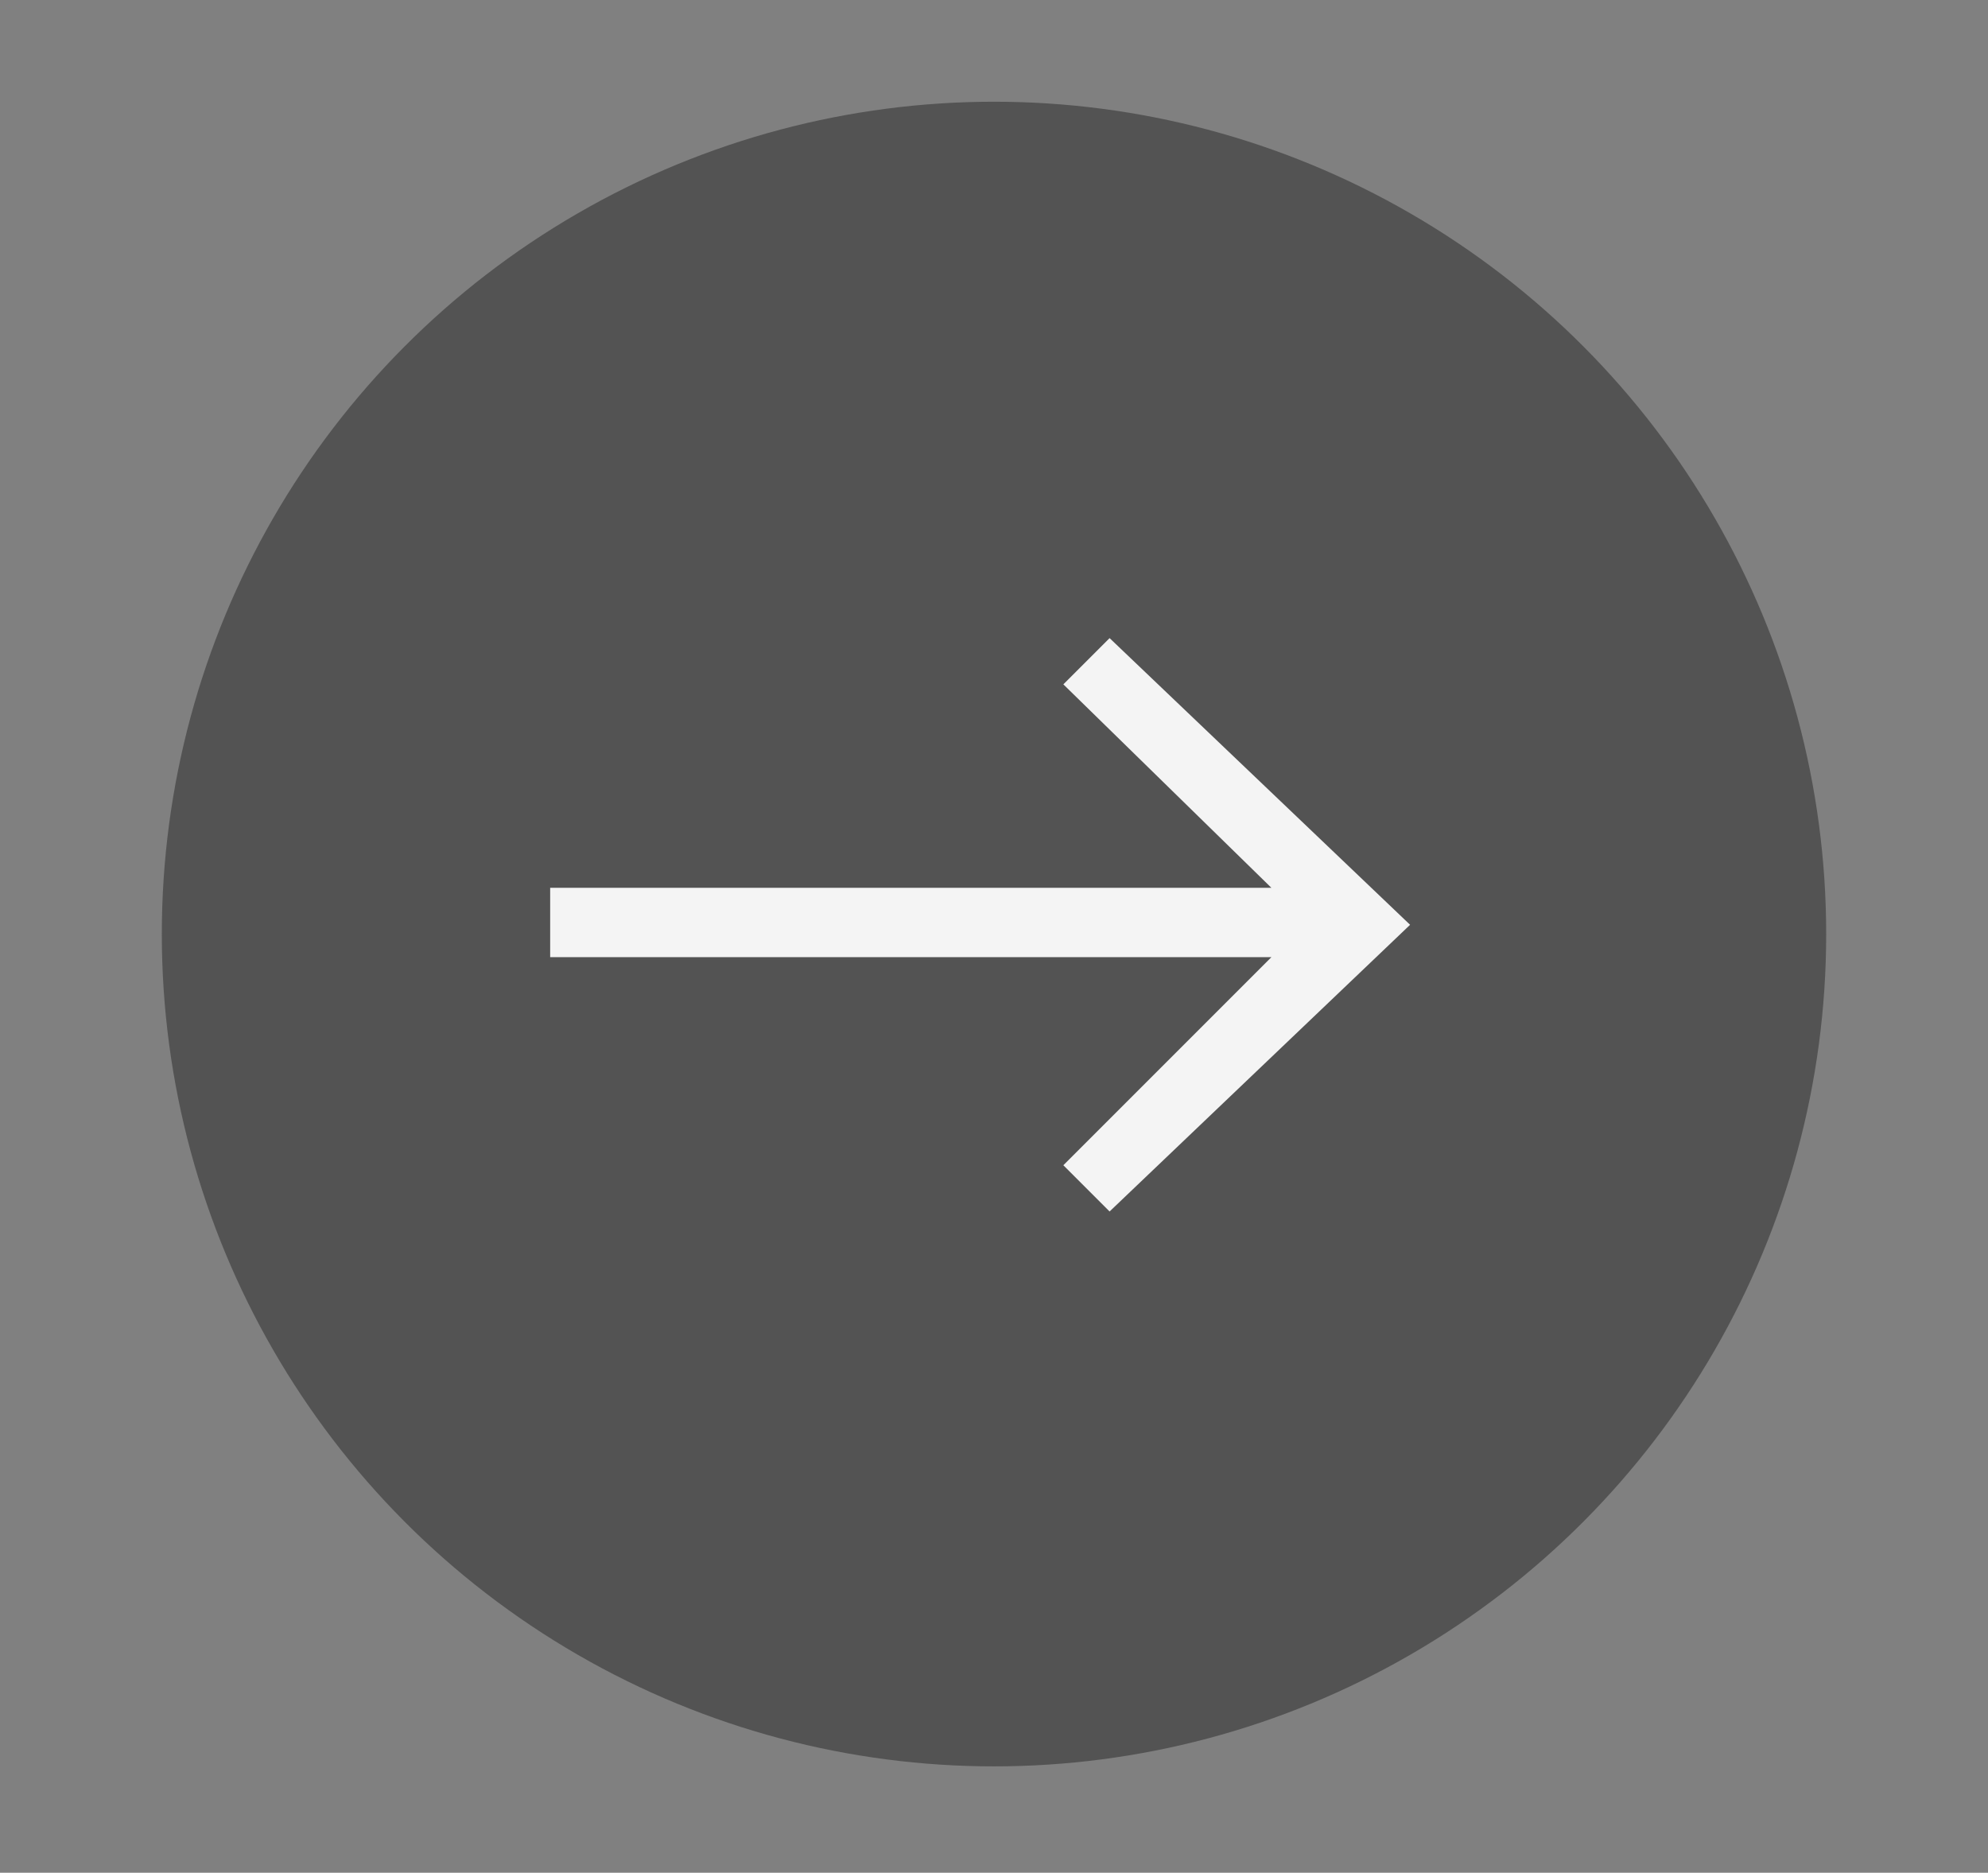
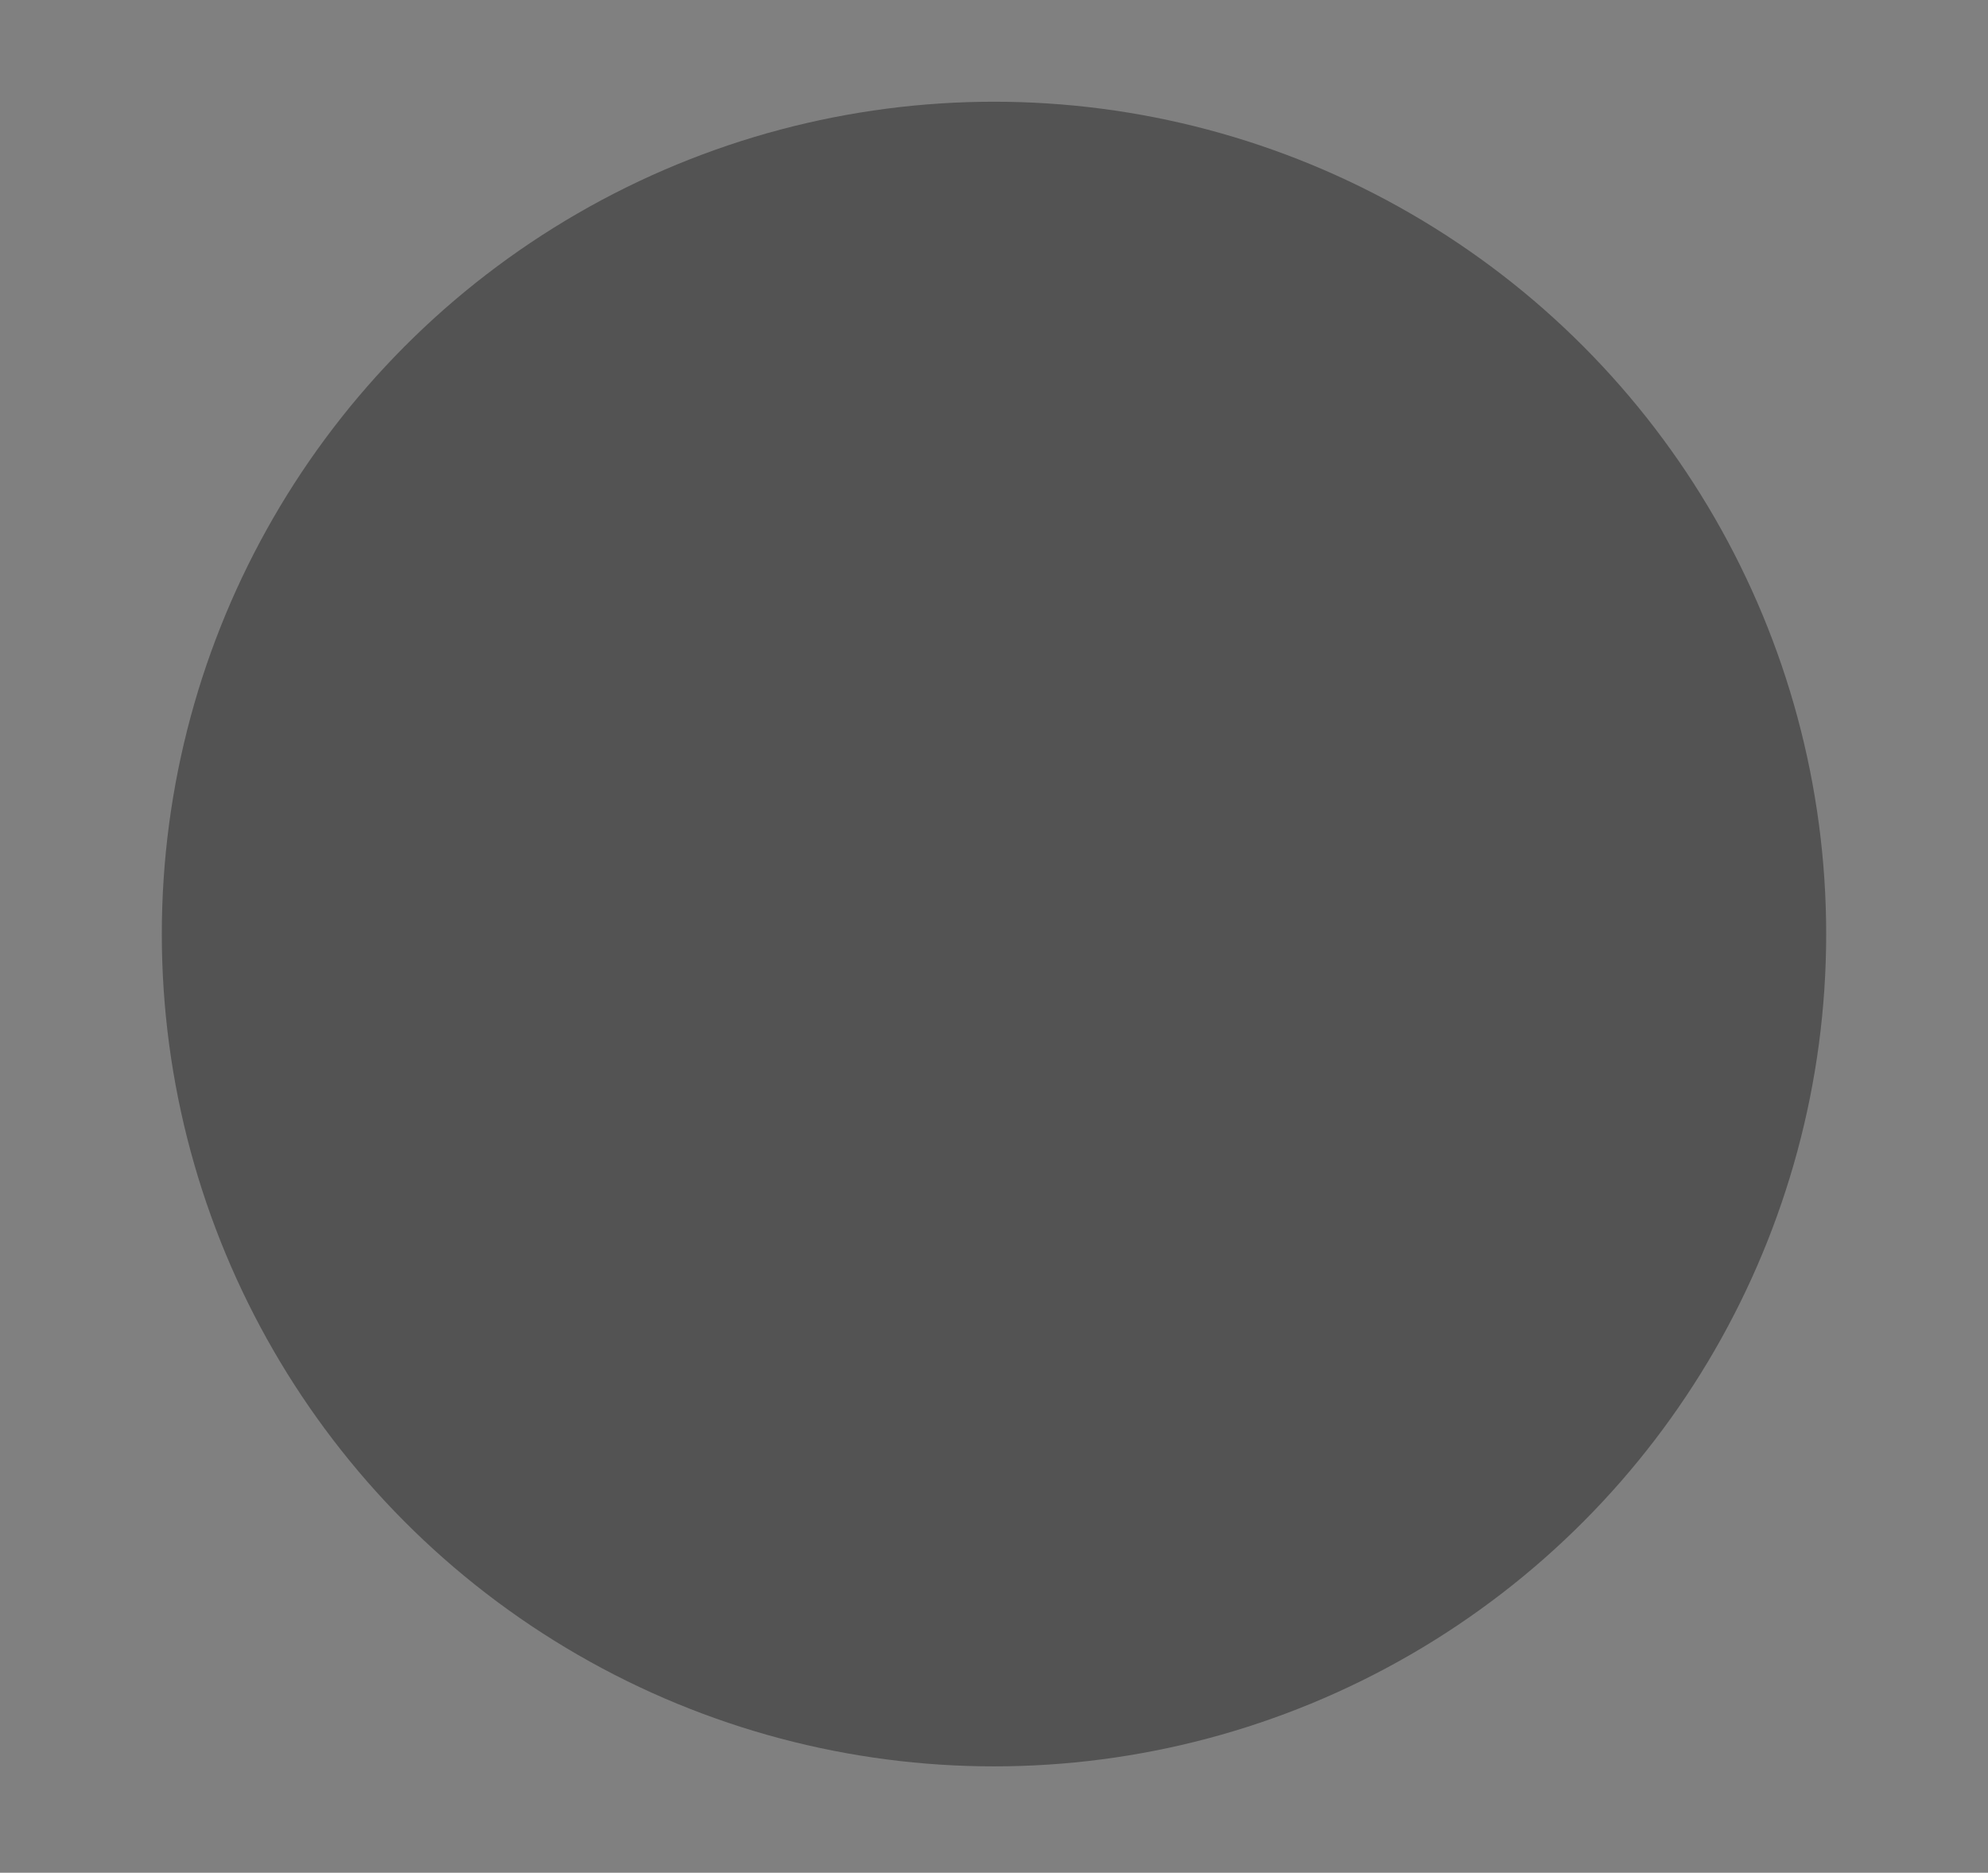
<svg xmlns="http://www.w3.org/2000/svg" version="1.1" id="Ebene_1" x="0px" y="0px" viewBox="0 0 43 40.5" style="enable-background:new 0 0 43 40.5;" xml:space="preserve">
  <rect x="0" y="0" width="43" height="40.5" fill="#808080" stroke="none" />
  <style type="text/css">
	.st0{fill:#535353;}
	.st1{fill:#F4F4F4;}
</style>
  <g id="Gruppe_297" transform="translate(-1)">
    <circle id="Ellipse_4" class="st0" cx="22.5" cy="20.2" r="18" />
-     <polygon class="st1" points="25,13.8 24,14.8 28.5,19.2 12.9,19.2 12.9,20.7 28.5,20.7 24,25.2 25,26.2 31.5,20  " />
  </g>
</svg>